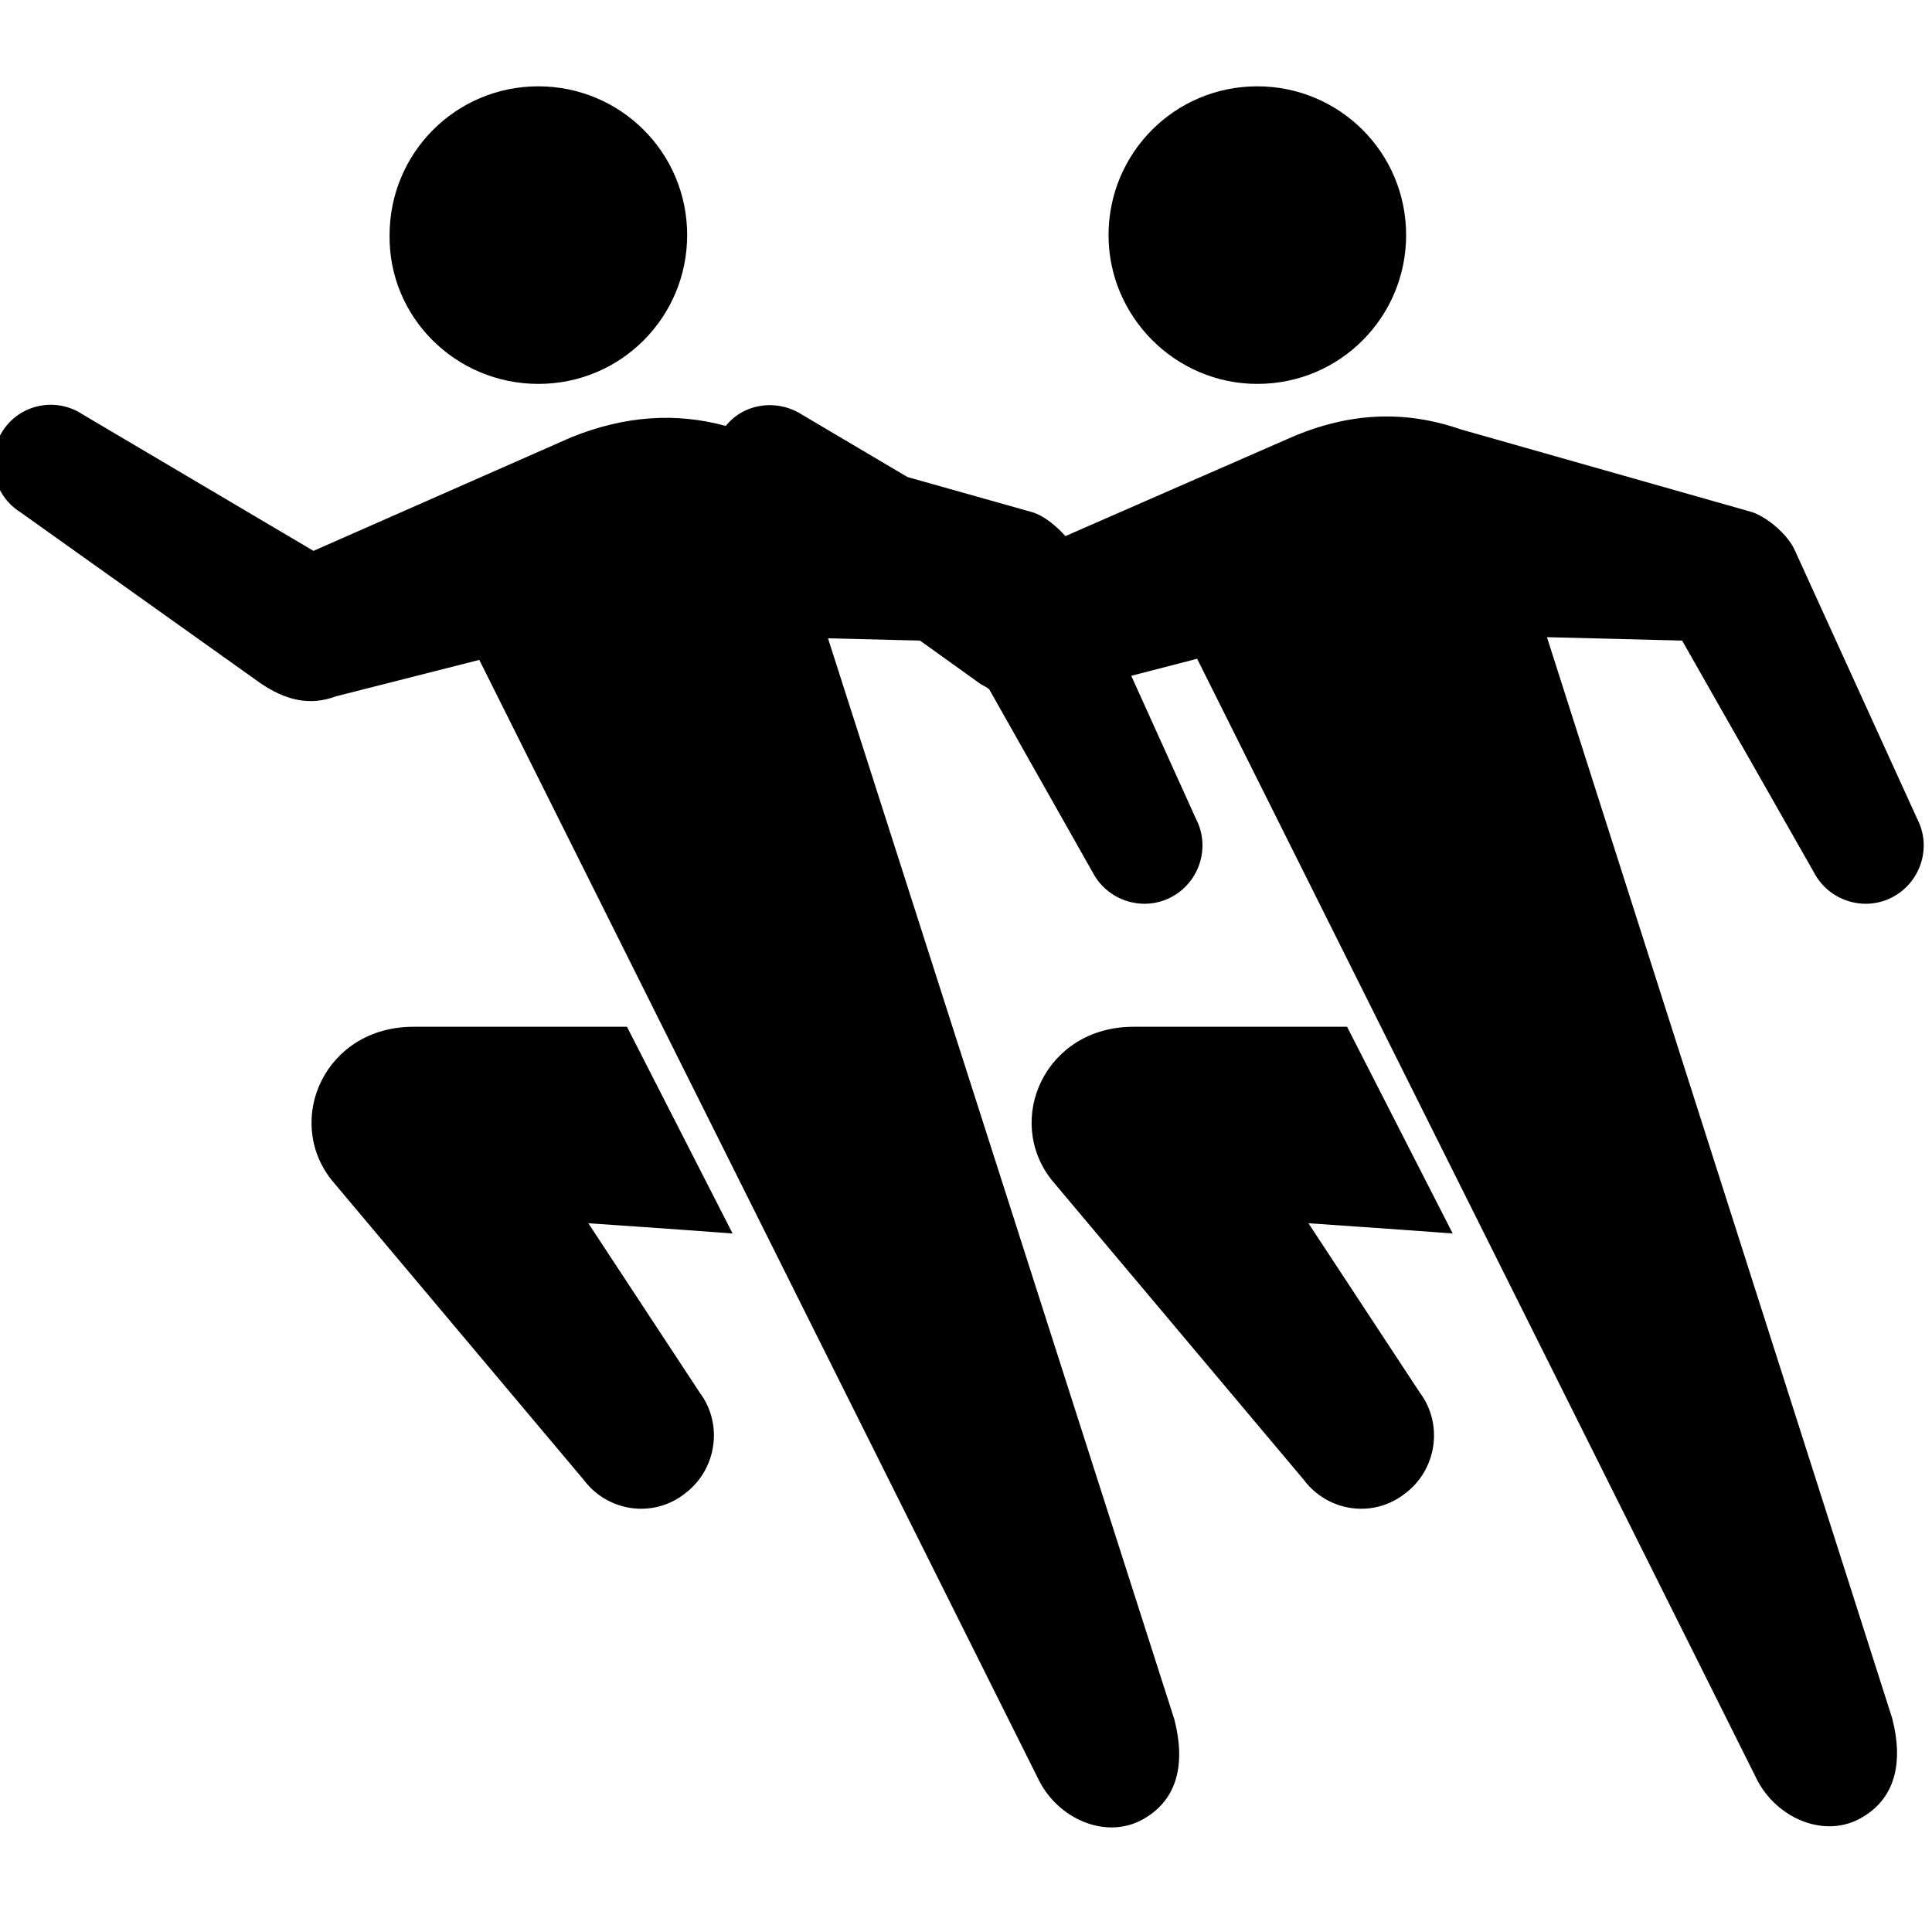
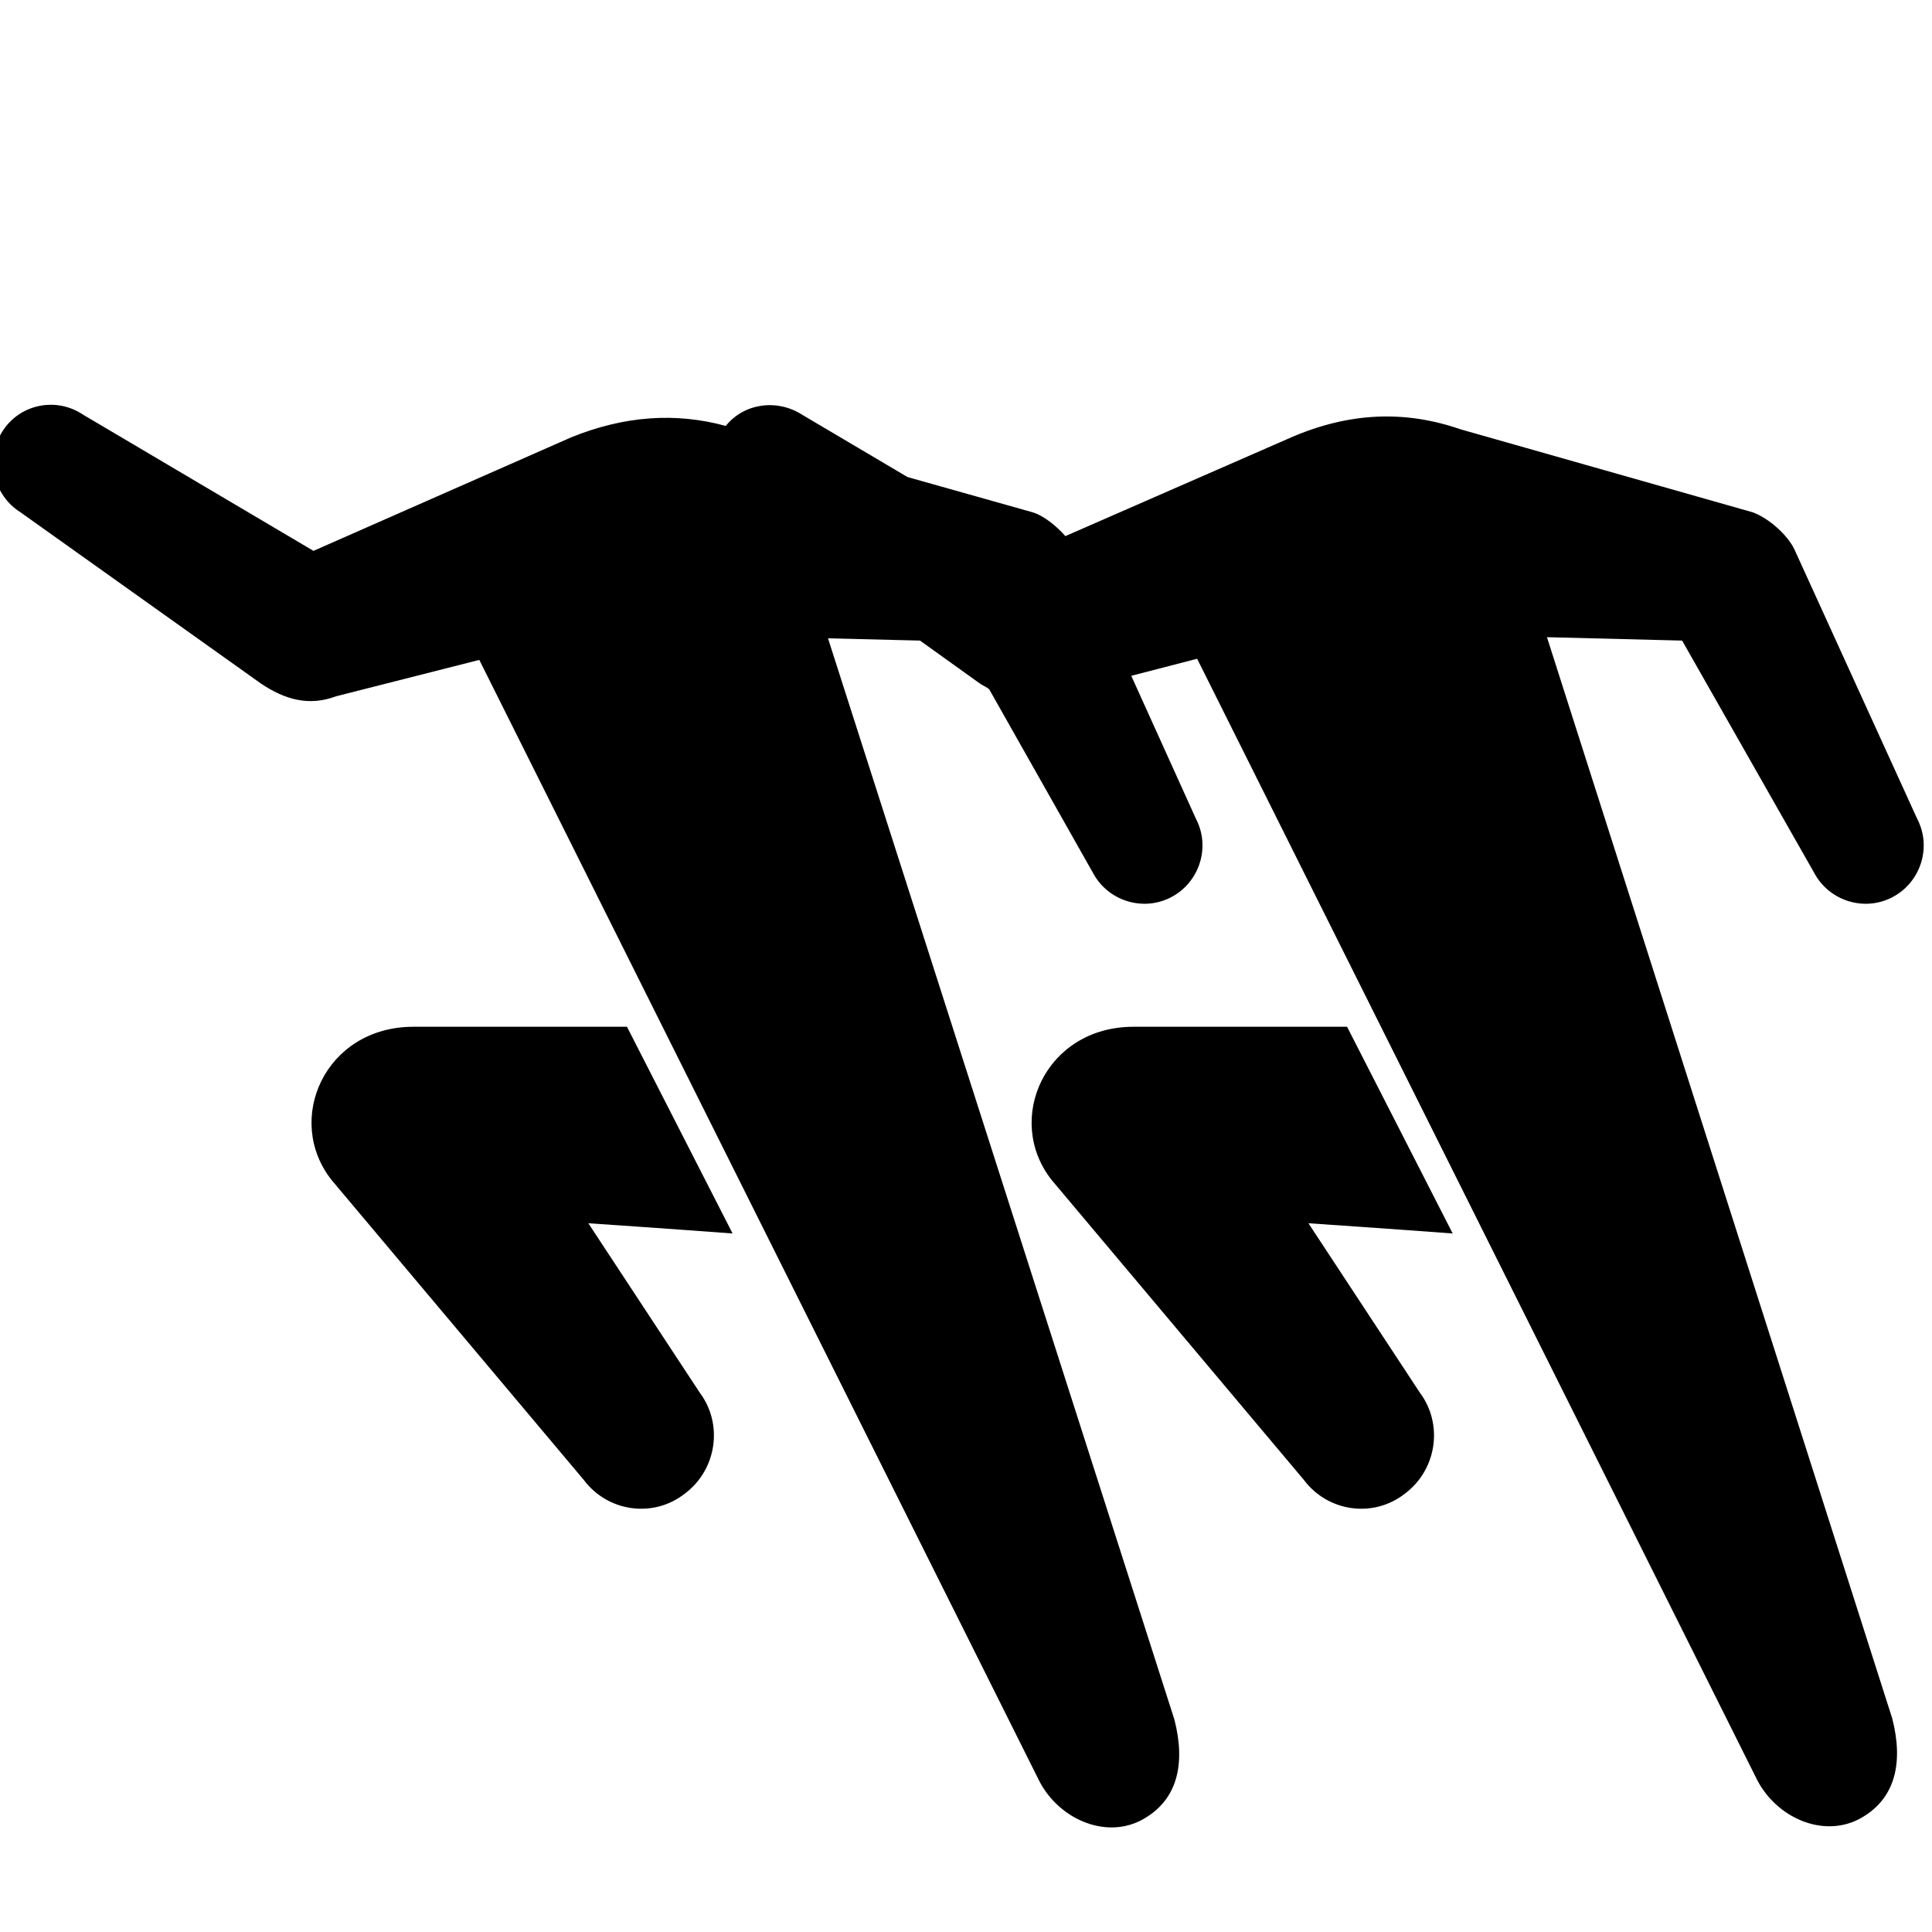
<svg xmlns="http://www.w3.org/2000/svg" version="1.1" id="レイヤー_1" x="0px" y="0px" viewBox="0 0 170.1 170.1" style="enable-background:new 0 0 170.1 170.1;" xml:space="preserve">
  <g>
-     <path d="M110.7,33.8c7.3,0,13.1-5.9,13.1-13.1c0-7.3-5.9-13.1-13.1-13.1c-7.3,0-13.1,5.9-13.1,13.1   C97.6,27.9,103.5,33.8,110.7,33.8z" />
    <path d="M118.6,90.4H99.8c-7.8,0-11.4,8.2-7.2,13.5l22.2,26.4c2.1,2.8,6.1,3.4,8.9,1.2c2.8-2.1,3.4-6.1,1.3-8.9l-9.8-14.9   c0,0,7.4,0.5,12.7,0.9L118.6,90.4z" />
    <path d="M159.7,76.8c1.3,2.5,4.4,3.5,6.9,2.2c2.5-1.3,3.5-4.4,2.2-6.9L158,48.4c-0.6-1.3-2.3-2.8-3.7-3.3l-25.7-7.3   c-4.9-1.7-9.8-1.5-14.9,0.7l-19.9,8.7c-0.8-0.9-1.9-1.8-2.9-2.1l-11-3.1l-9.3-5.5c-2.2-1.4-5.1-1-6.7,1c-4.4-1.2-8.9-0.9-13.6,1   l-22.7,10l-20.3-12c-2.4-1.6-5.6-0.9-7.1,1.5c-1.5,2.4-0.8,5.6,1.6,7.1l21.2,15.1c2.1,1.4,4.2,2,6.6,1.1l12.6-3.2l49.3,98.7   c1.7,3.3,5.7,5.1,8.9,3.5c3.3-1.7,4-5,3-8.9L72.9,56.2l8.1,0.2l5.3,3.8c0.3,0.2,0.6,0.3,0.8,0.5l9.1,16.1c1.3,2.5,4.4,3.5,6.9,2.2   c2.5-1.3,3.5-4.4,2.2-6.9l-5.7-12.6l5.8-1.5l49.3,98.7c1.7,3.3,5.7,5.1,8.9,3.5c3.3-1.7,4-5,3-8.9l-30.4-95.2l11.9,0.3L159.7,76.8z   " />
-     <path d="M47.4,33.8c7.3,0,13.1-5.9,13.1-13.1c0-7.3-5.9-13.1-13.1-13.1c-7.3,0-13.1,5.9-13.1,13.1C34.2,27.9,40.1,33.8,47.4,33.8z" />
    <path d="M55.2,90.4H36.4c-7.8,0-11.4,8.2-7.2,13.5l22.2,26.4c2.1,2.8,6.1,3.4,8.9,1.2c2.8-2.1,3.4-6.1,1.3-8.9l-9.8-14.9   c0,0,7.4,0.5,12.7,0.9L55.2,90.4z" />
  </g>
</svg>